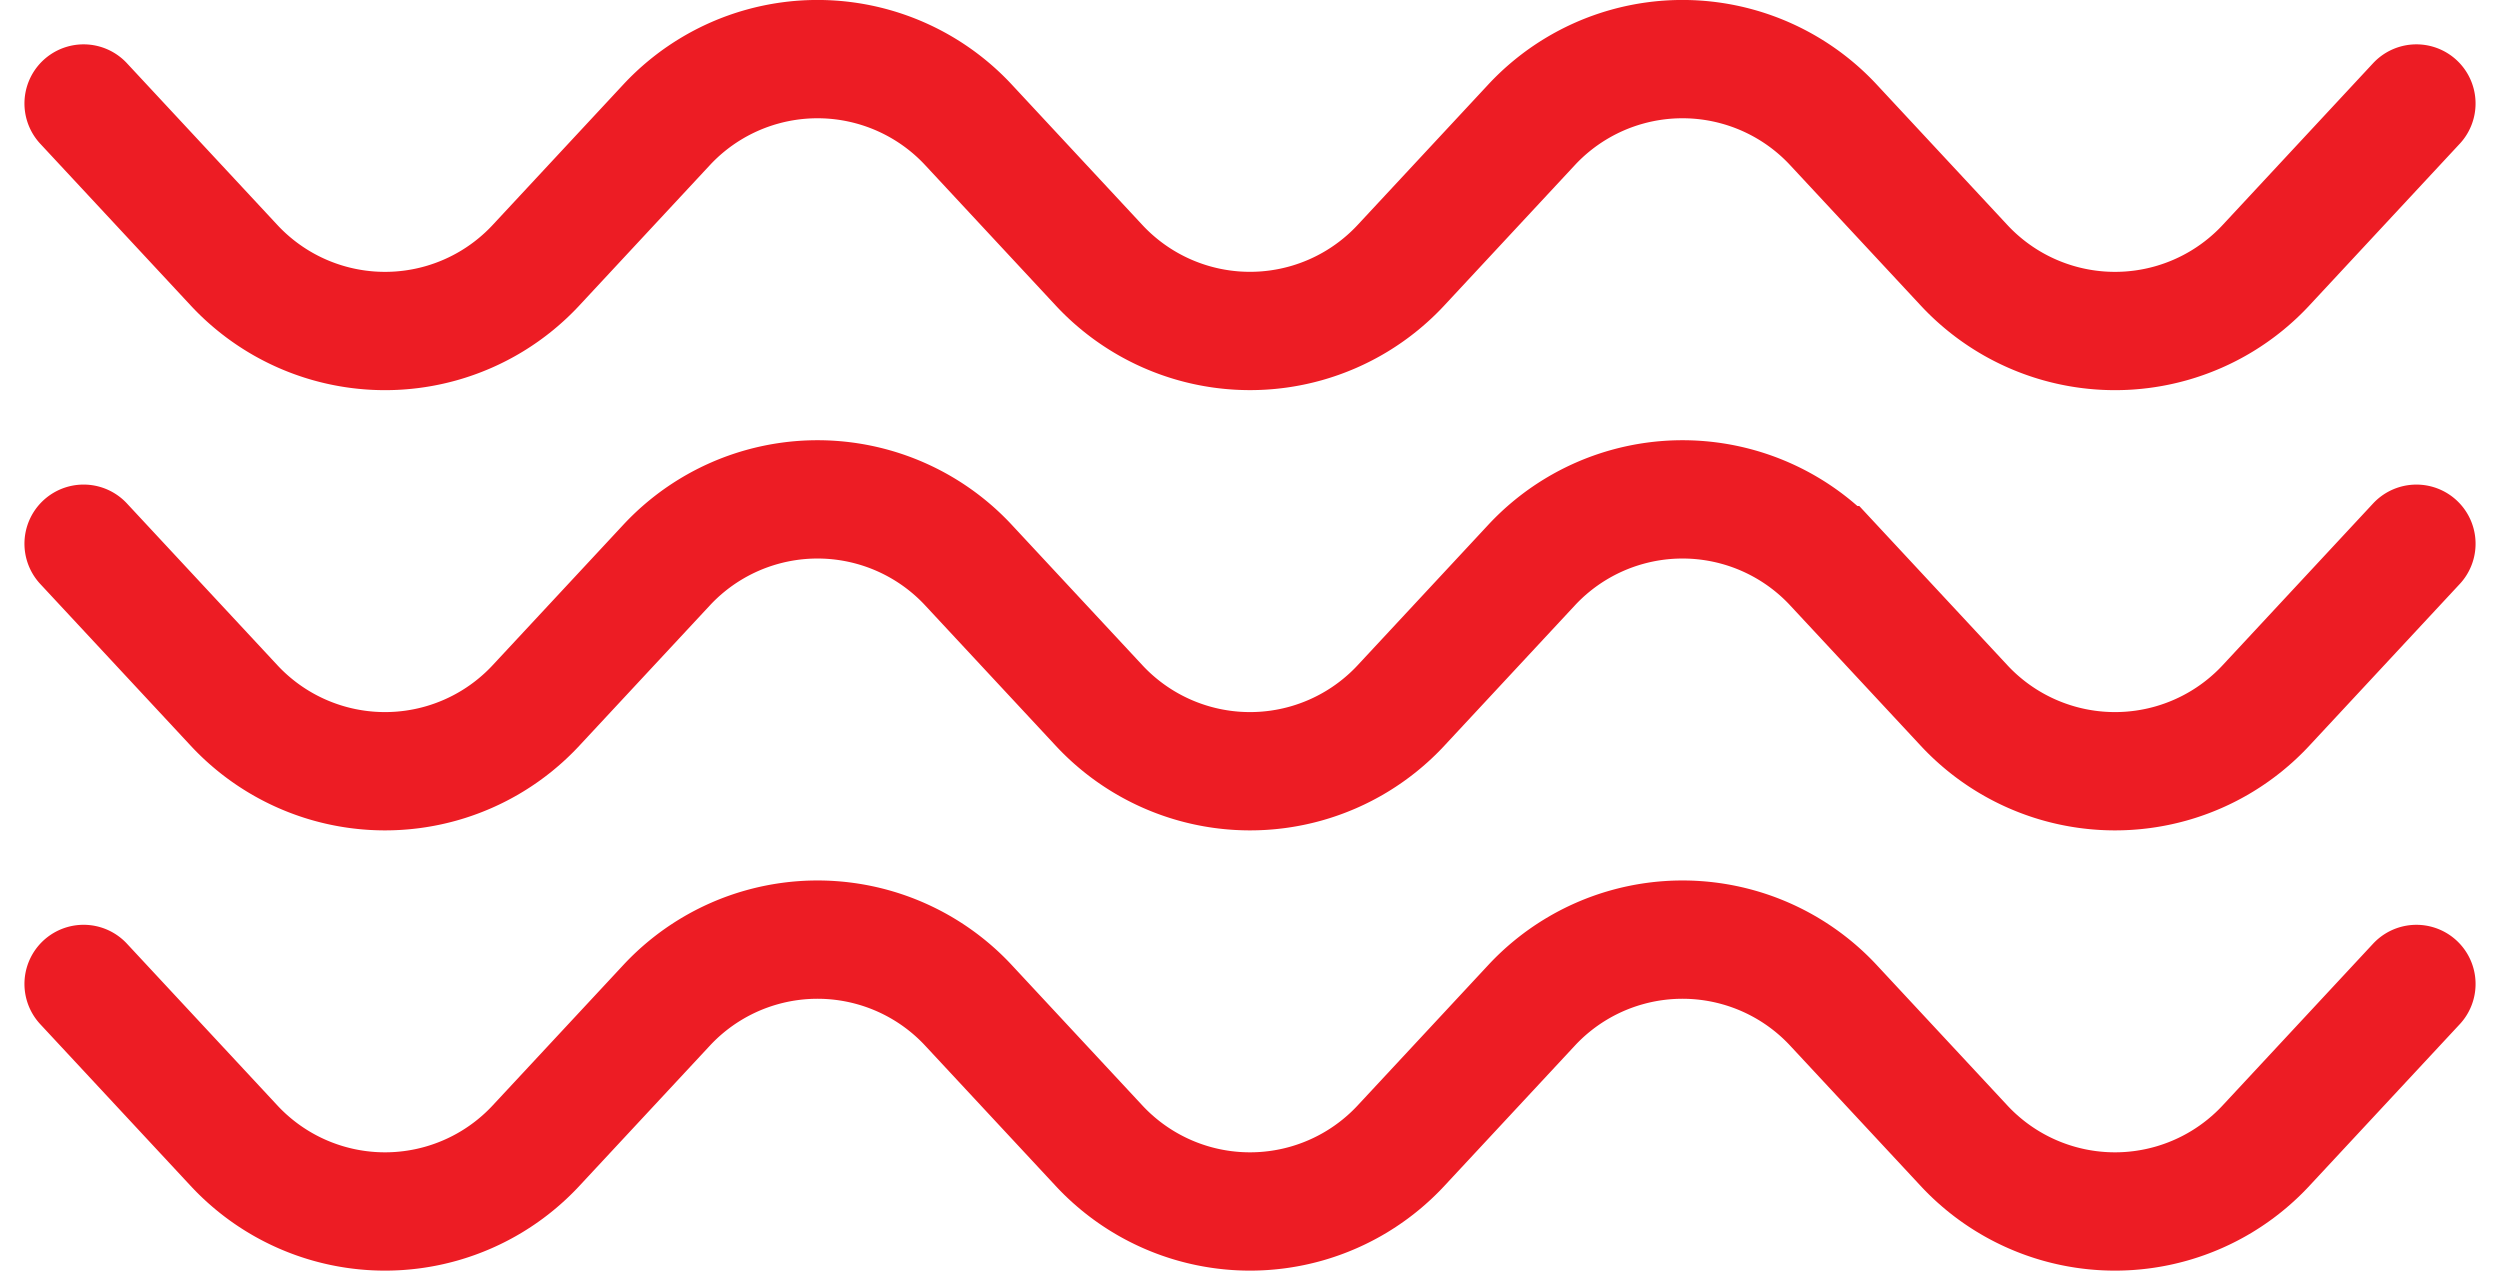
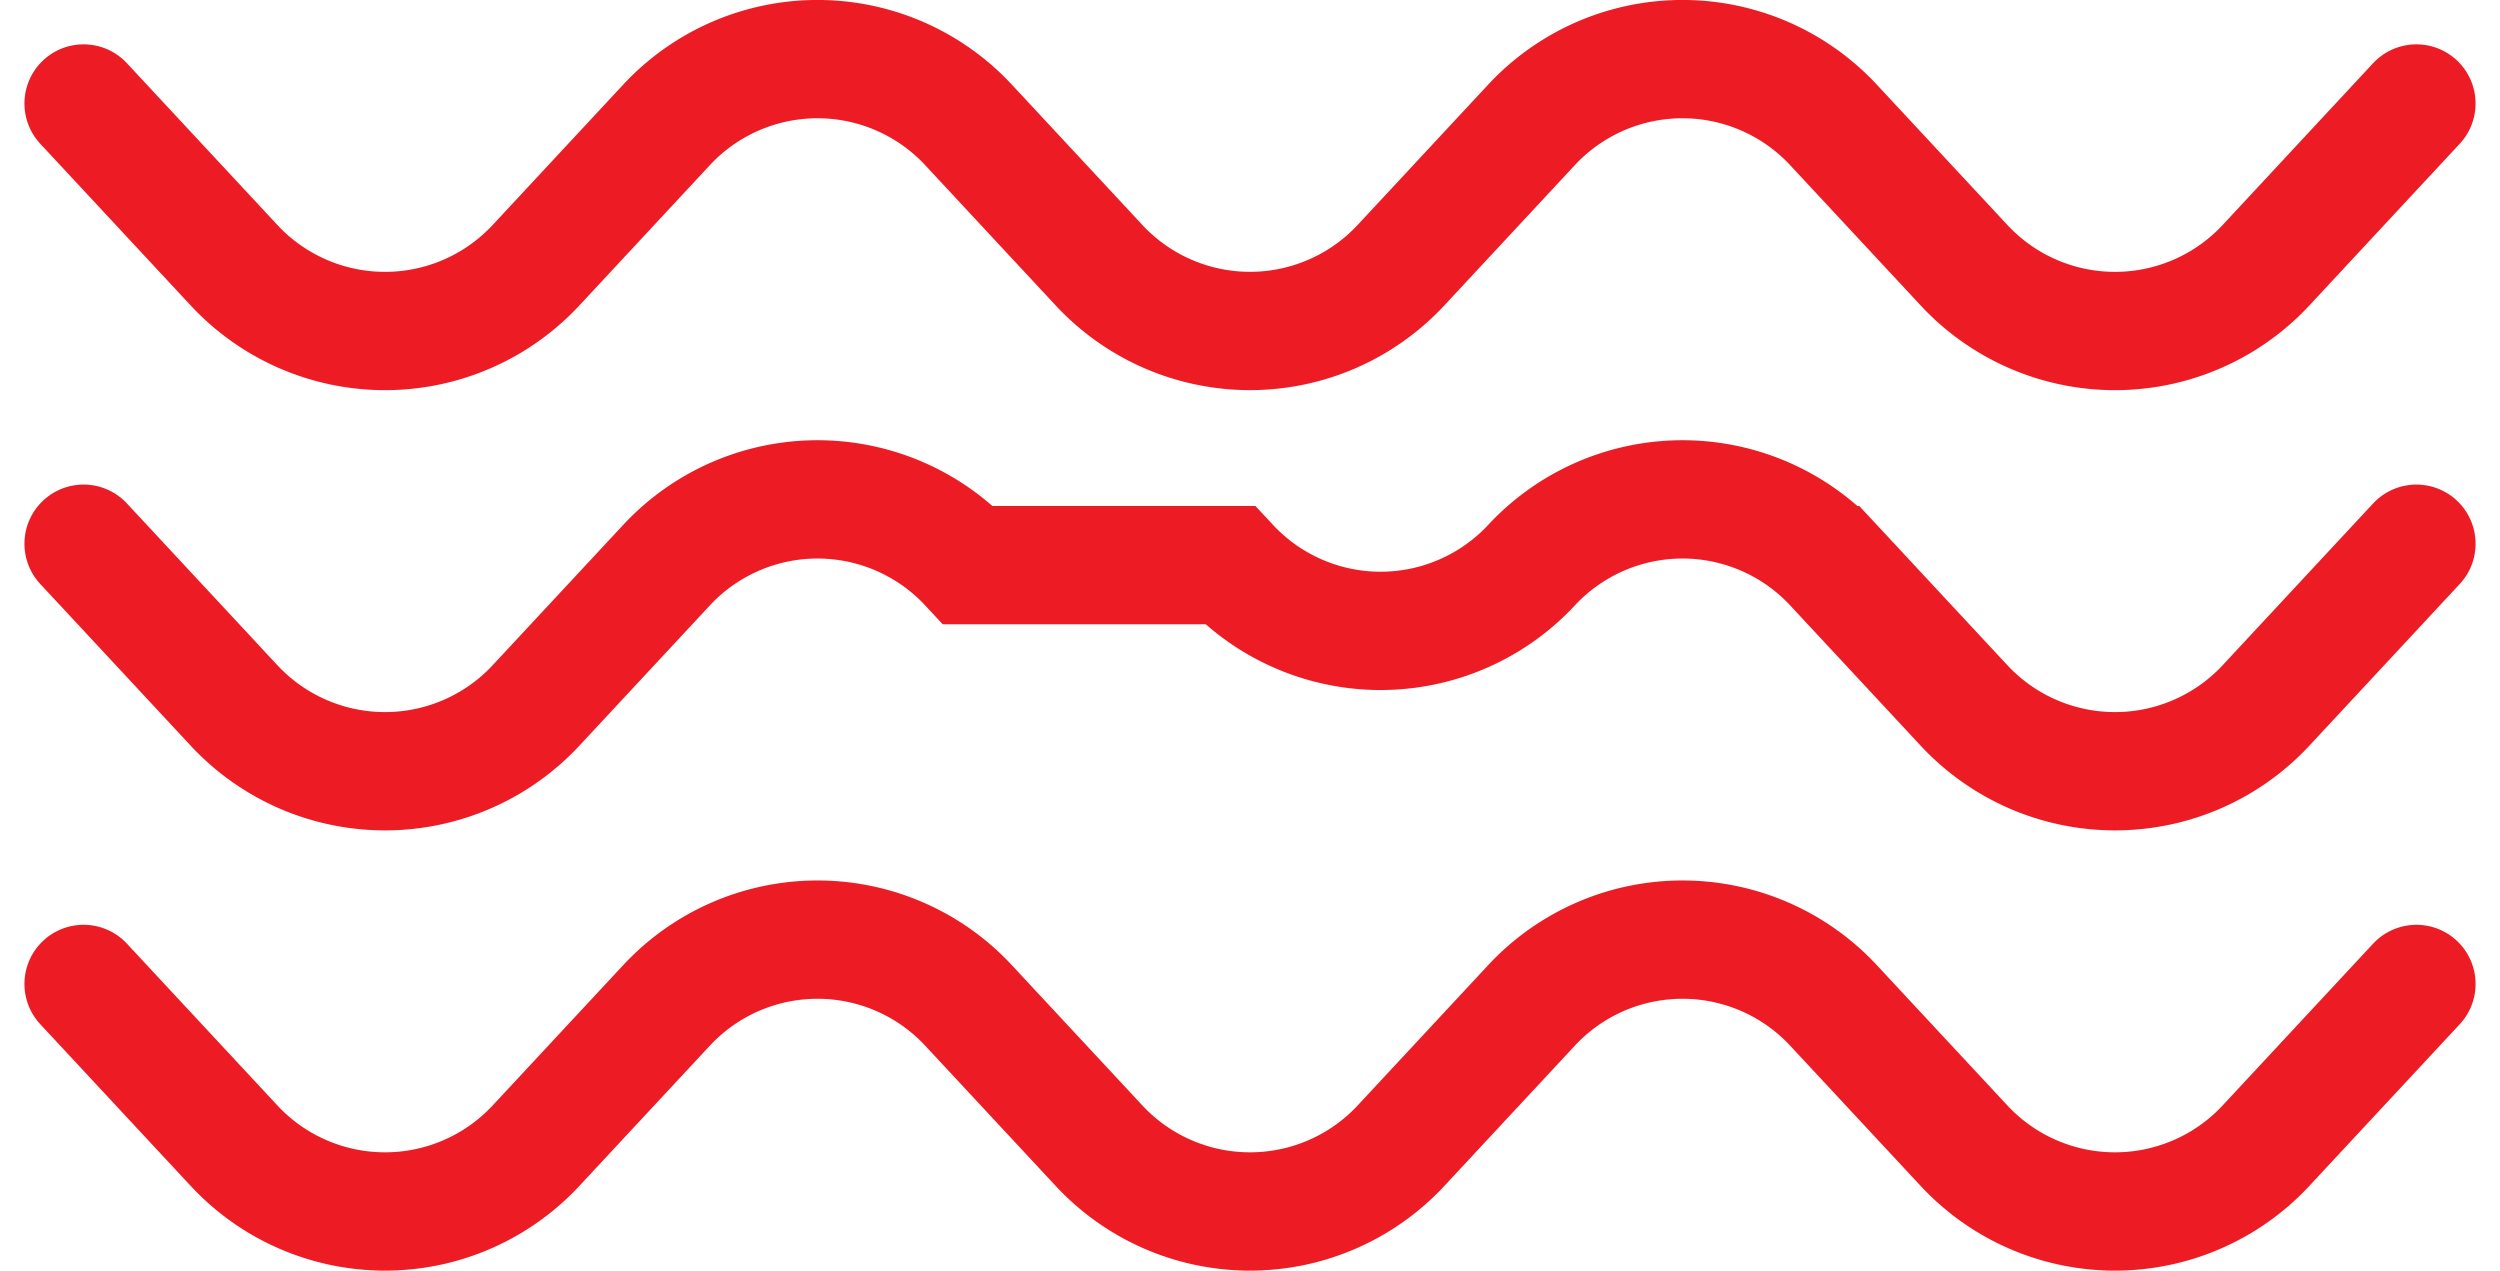
<svg xmlns="http://www.w3.org/2000/svg" width="190.199" height="96.668" viewBox="0 0 190.199 96.668">
  <g id="icon_wave" transform="translate(6.36 4.5)">
-     <path id="Path_139" data-name="Path 139" d="M.366,70.859,11.814,83.167a15.685,15.685,0,0,0,22.969,0l9.935-10.678a15.685,15.685,0,0,1,22.969,0l9.934,10.678a15.686,15.686,0,0,0,22.97,0l9.934-10.678a15.685,15.685,0,0,1,22.969,0l9.935,10.678a15.685,15.685,0,0,0,22.969,0l11.448-12.307m0-33.492L166.4,49.674a15.685,15.685,0,0,1-22.969,0l-9.935-10.679a15.686,15.686,0,0,0-22.969,0l-9.934,10.679a15.686,15.686,0,0,1-22.97,0L67.687,38.995a15.686,15.686,0,0,0-22.969,0L34.783,49.674a15.685,15.685,0,0,1-22.969,0L.366,37.367M177.845,3.875,166.4,16.182a15.685,15.685,0,0,1-22.969,0L133.493,5.5a15.686,15.686,0,0,0-22.969,0l-9.934,10.679a15.686,15.686,0,0,1-22.97,0L67.687,5.5a15.686,15.686,0,0,0-22.969,0L34.783,16.182a15.685,15.685,0,0,1-22.969,0L.366,3.875" transform="translate(-0.366 -0.501)" fill="none" stroke="#ed1c24" stroke-linecap="round" stroke-width="9" />
+     <path id="Path_139" data-name="Path 139" d="M.366,70.859,11.814,83.167a15.685,15.685,0,0,0,22.969,0l9.935-10.678a15.685,15.685,0,0,1,22.969,0l9.934,10.678a15.686,15.686,0,0,0,22.97,0l9.934-10.678a15.685,15.685,0,0,1,22.969,0l9.935,10.678a15.685,15.685,0,0,0,22.969,0l11.448-12.307m0-33.492L166.4,49.674a15.685,15.685,0,0,1-22.969,0l-9.935-10.679a15.686,15.686,0,0,0-22.969,0a15.686,15.686,0,0,1-22.97,0L67.687,38.995a15.686,15.686,0,0,0-22.969,0L34.783,49.674a15.685,15.685,0,0,1-22.969,0L.366,37.367M177.845,3.875,166.4,16.182a15.685,15.685,0,0,1-22.969,0L133.493,5.5a15.686,15.686,0,0,0-22.969,0l-9.934,10.679a15.686,15.686,0,0,1-22.97,0L67.687,5.5a15.686,15.686,0,0,0-22.969,0L34.783,16.182a15.685,15.685,0,0,1-22.969,0L.366,3.875" transform="translate(-0.366 -0.501)" fill="none" stroke="#ed1c24" stroke-linecap="round" stroke-width="9" />
  </g>
</svg>